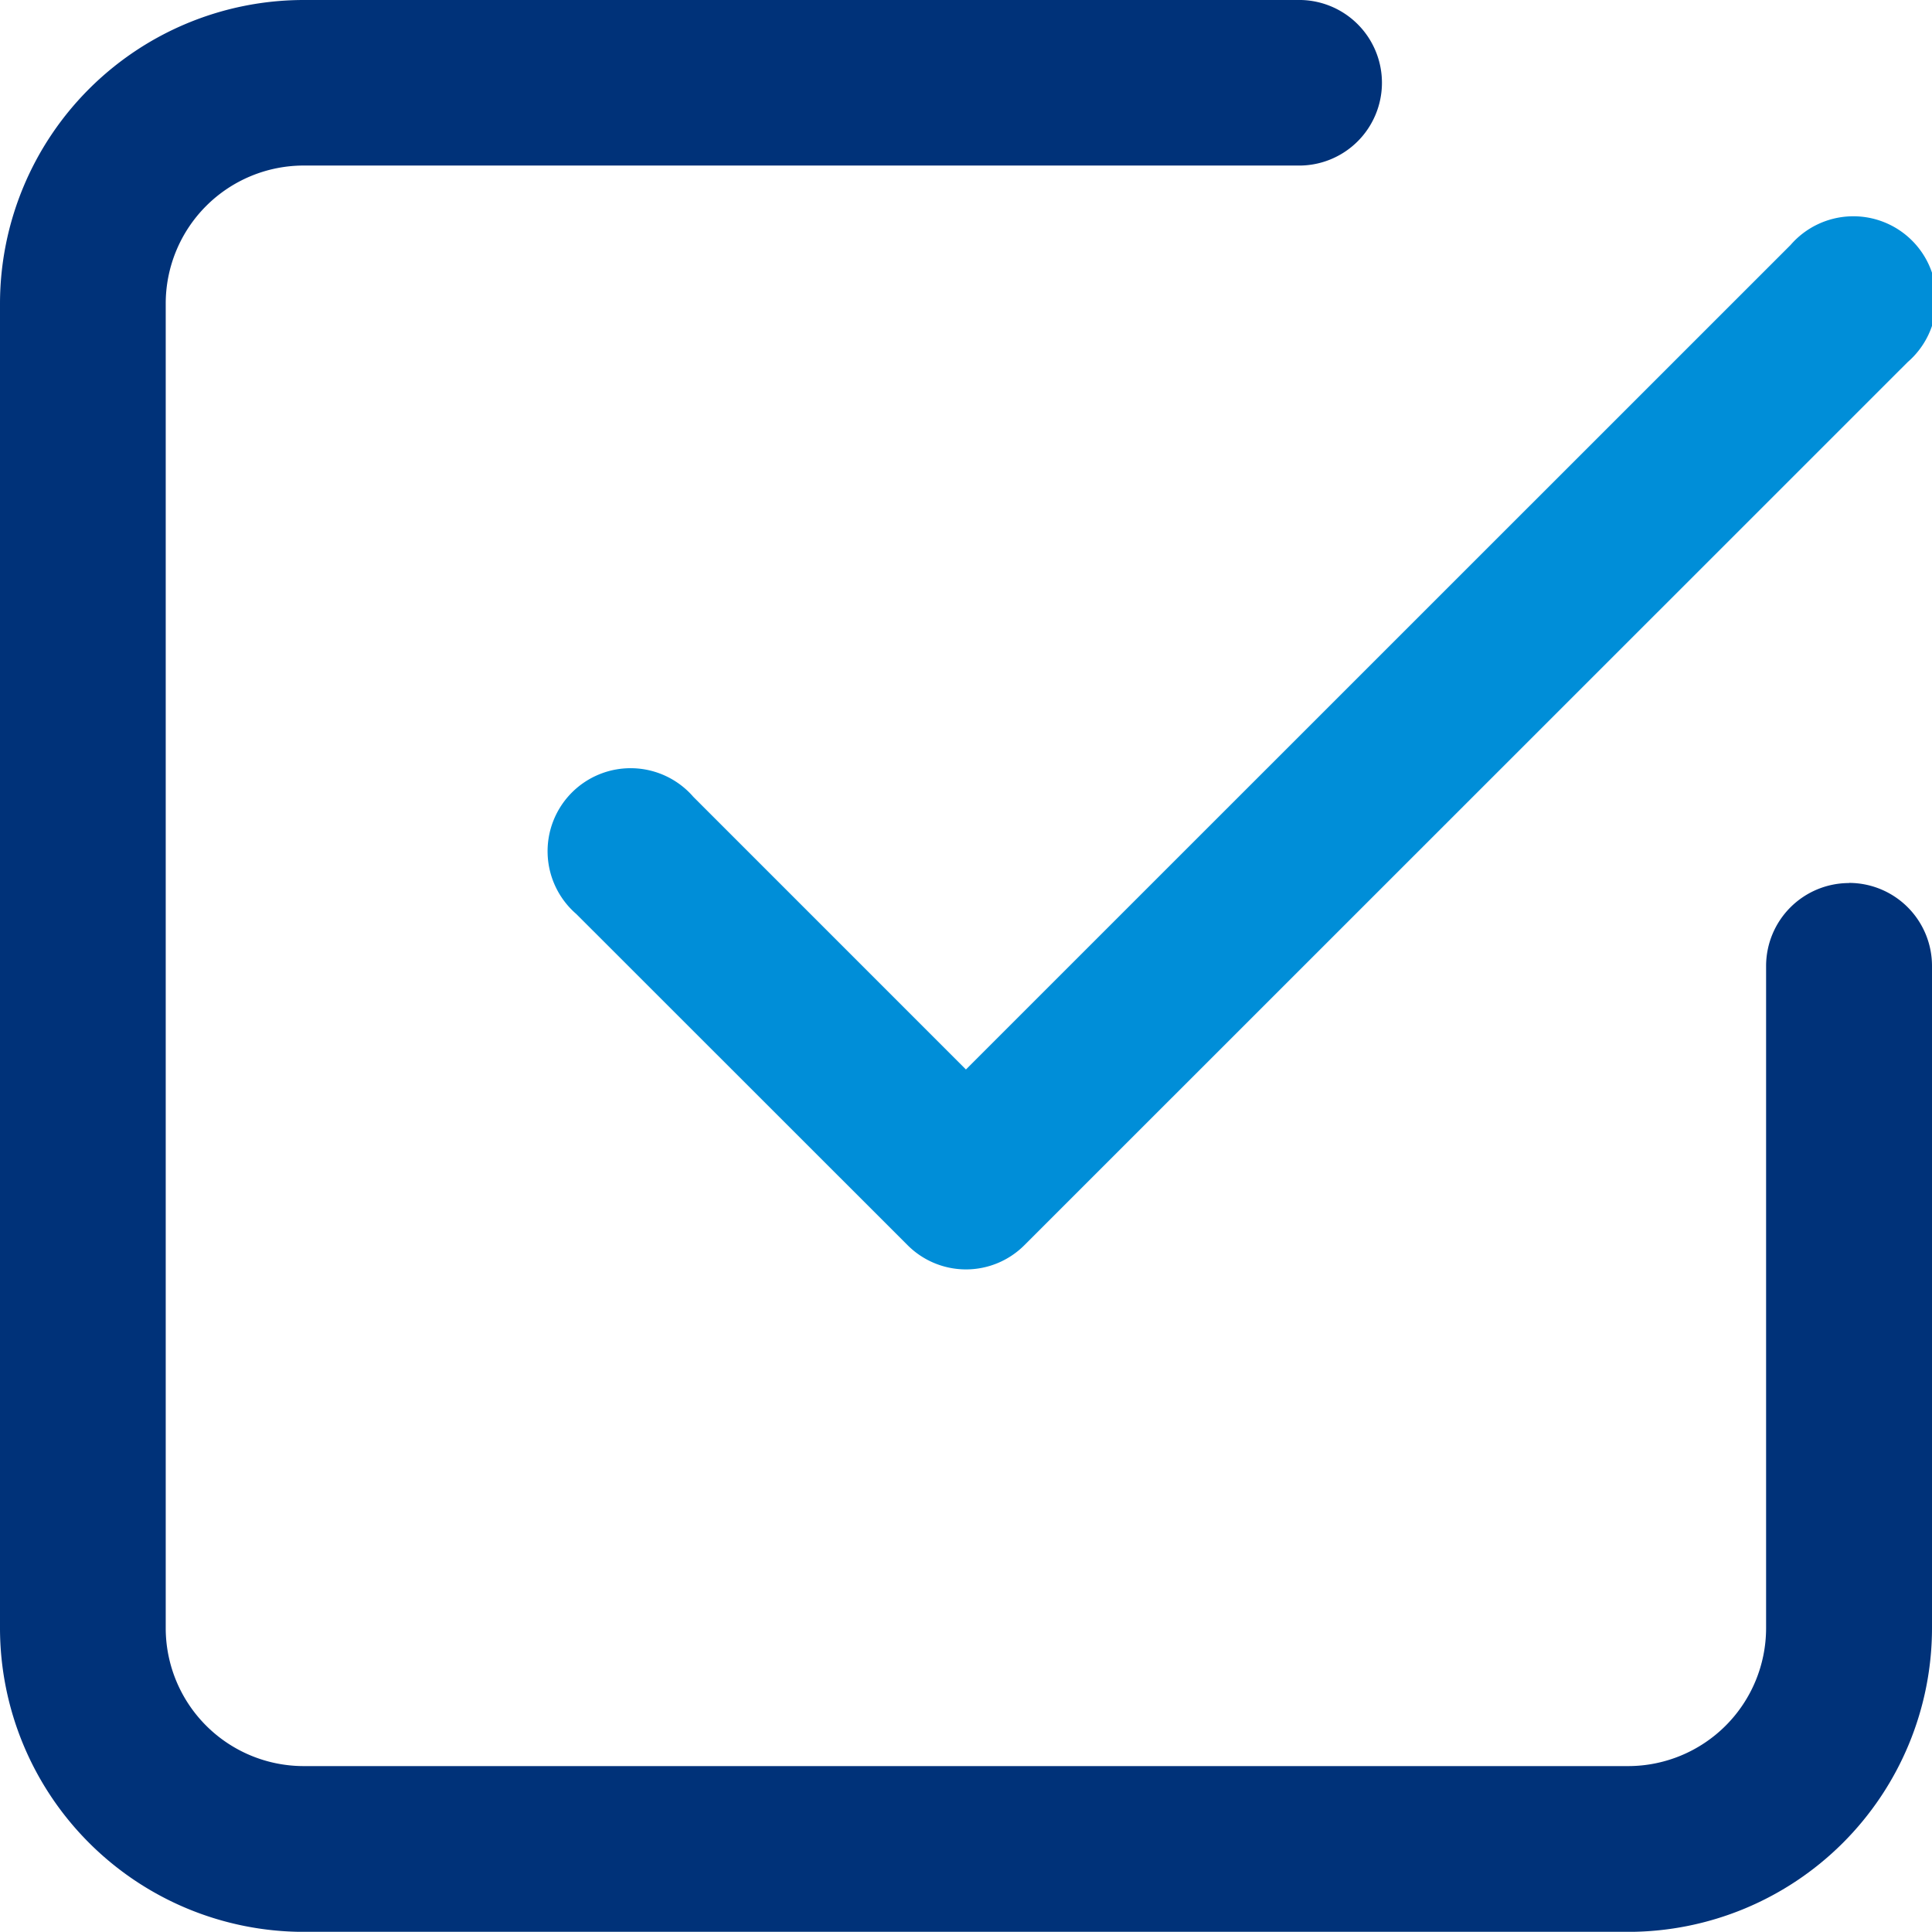
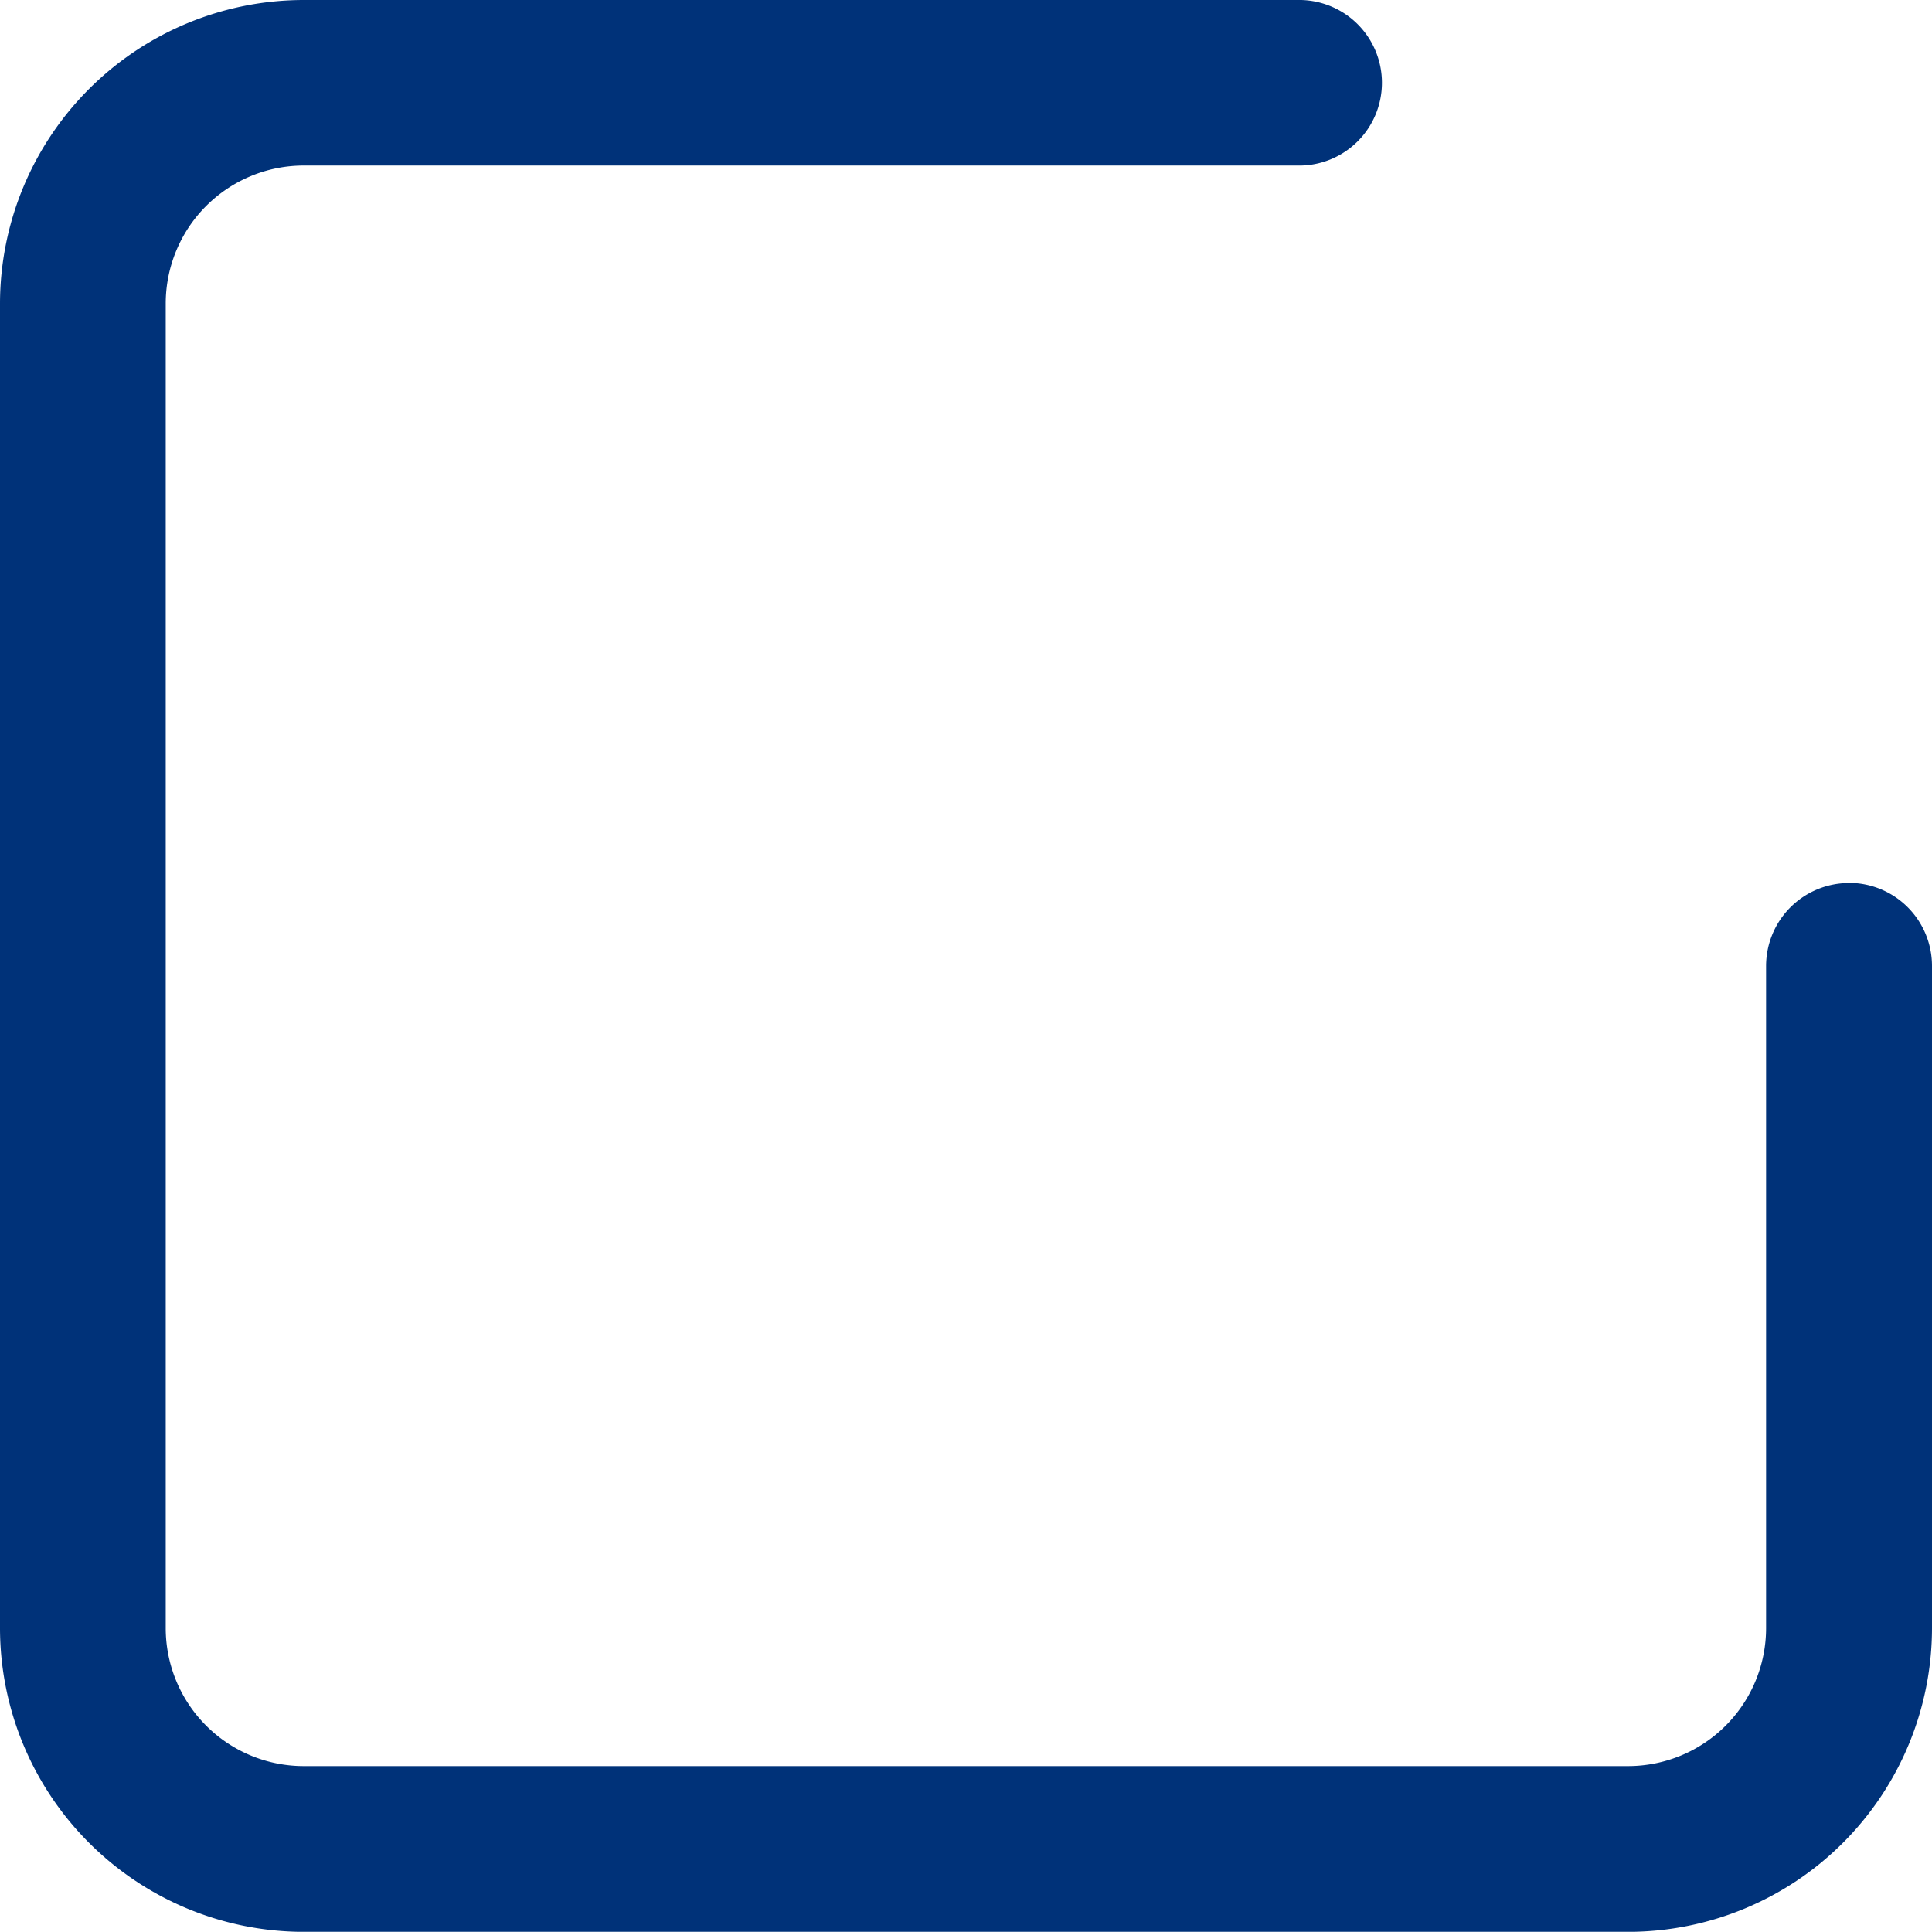
<svg xmlns="http://www.w3.org/2000/svg" width="41.887" height="41.883" viewBox="0 0 41.887 41.883">
  <g id="그룹_227" data-name="그룹 227" transform="translate(-661 -2930)">
-     <path id="패스_370" data-name="패스 370" d="M6.45,13.846h0a1.8,1.8,0,1,0-2.539,2.539l7.182,7.179a1.789,1.789,0,0,0,2.535,0L32.777,4.419A1.8,1.8,0,1,0,30.238,1.88L12.359,19.756Z" transform="translate(669.583 2933.431)" fill="#008ed8" />
    <path id="패스_371" data-name="패스 371" d="M40.09,19.145a1.8,1.8,0,0,0-1.8,1.8V35.3A2.993,2.993,0,0,1,35.3,38.29H6.584A2.993,2.993,0,0,1,3.593,35.3V6.581A2.993,2.993,0,0,1,6.584,3.589H28.124a1.795,1.795,0,1,0,0-3.589H6.584A6.588,6.588,0,0,0,0,6.581V35.3a6.591,6.591,0,0,0,6.584,6.584H35.3A6.591,6.591,0,0,0,41.887,35.3V20.942a1.8,1.8,0,0,0-1.8-1.8" transform="translate(661 2930)" fill="#003279" />
  </g>
</svg>